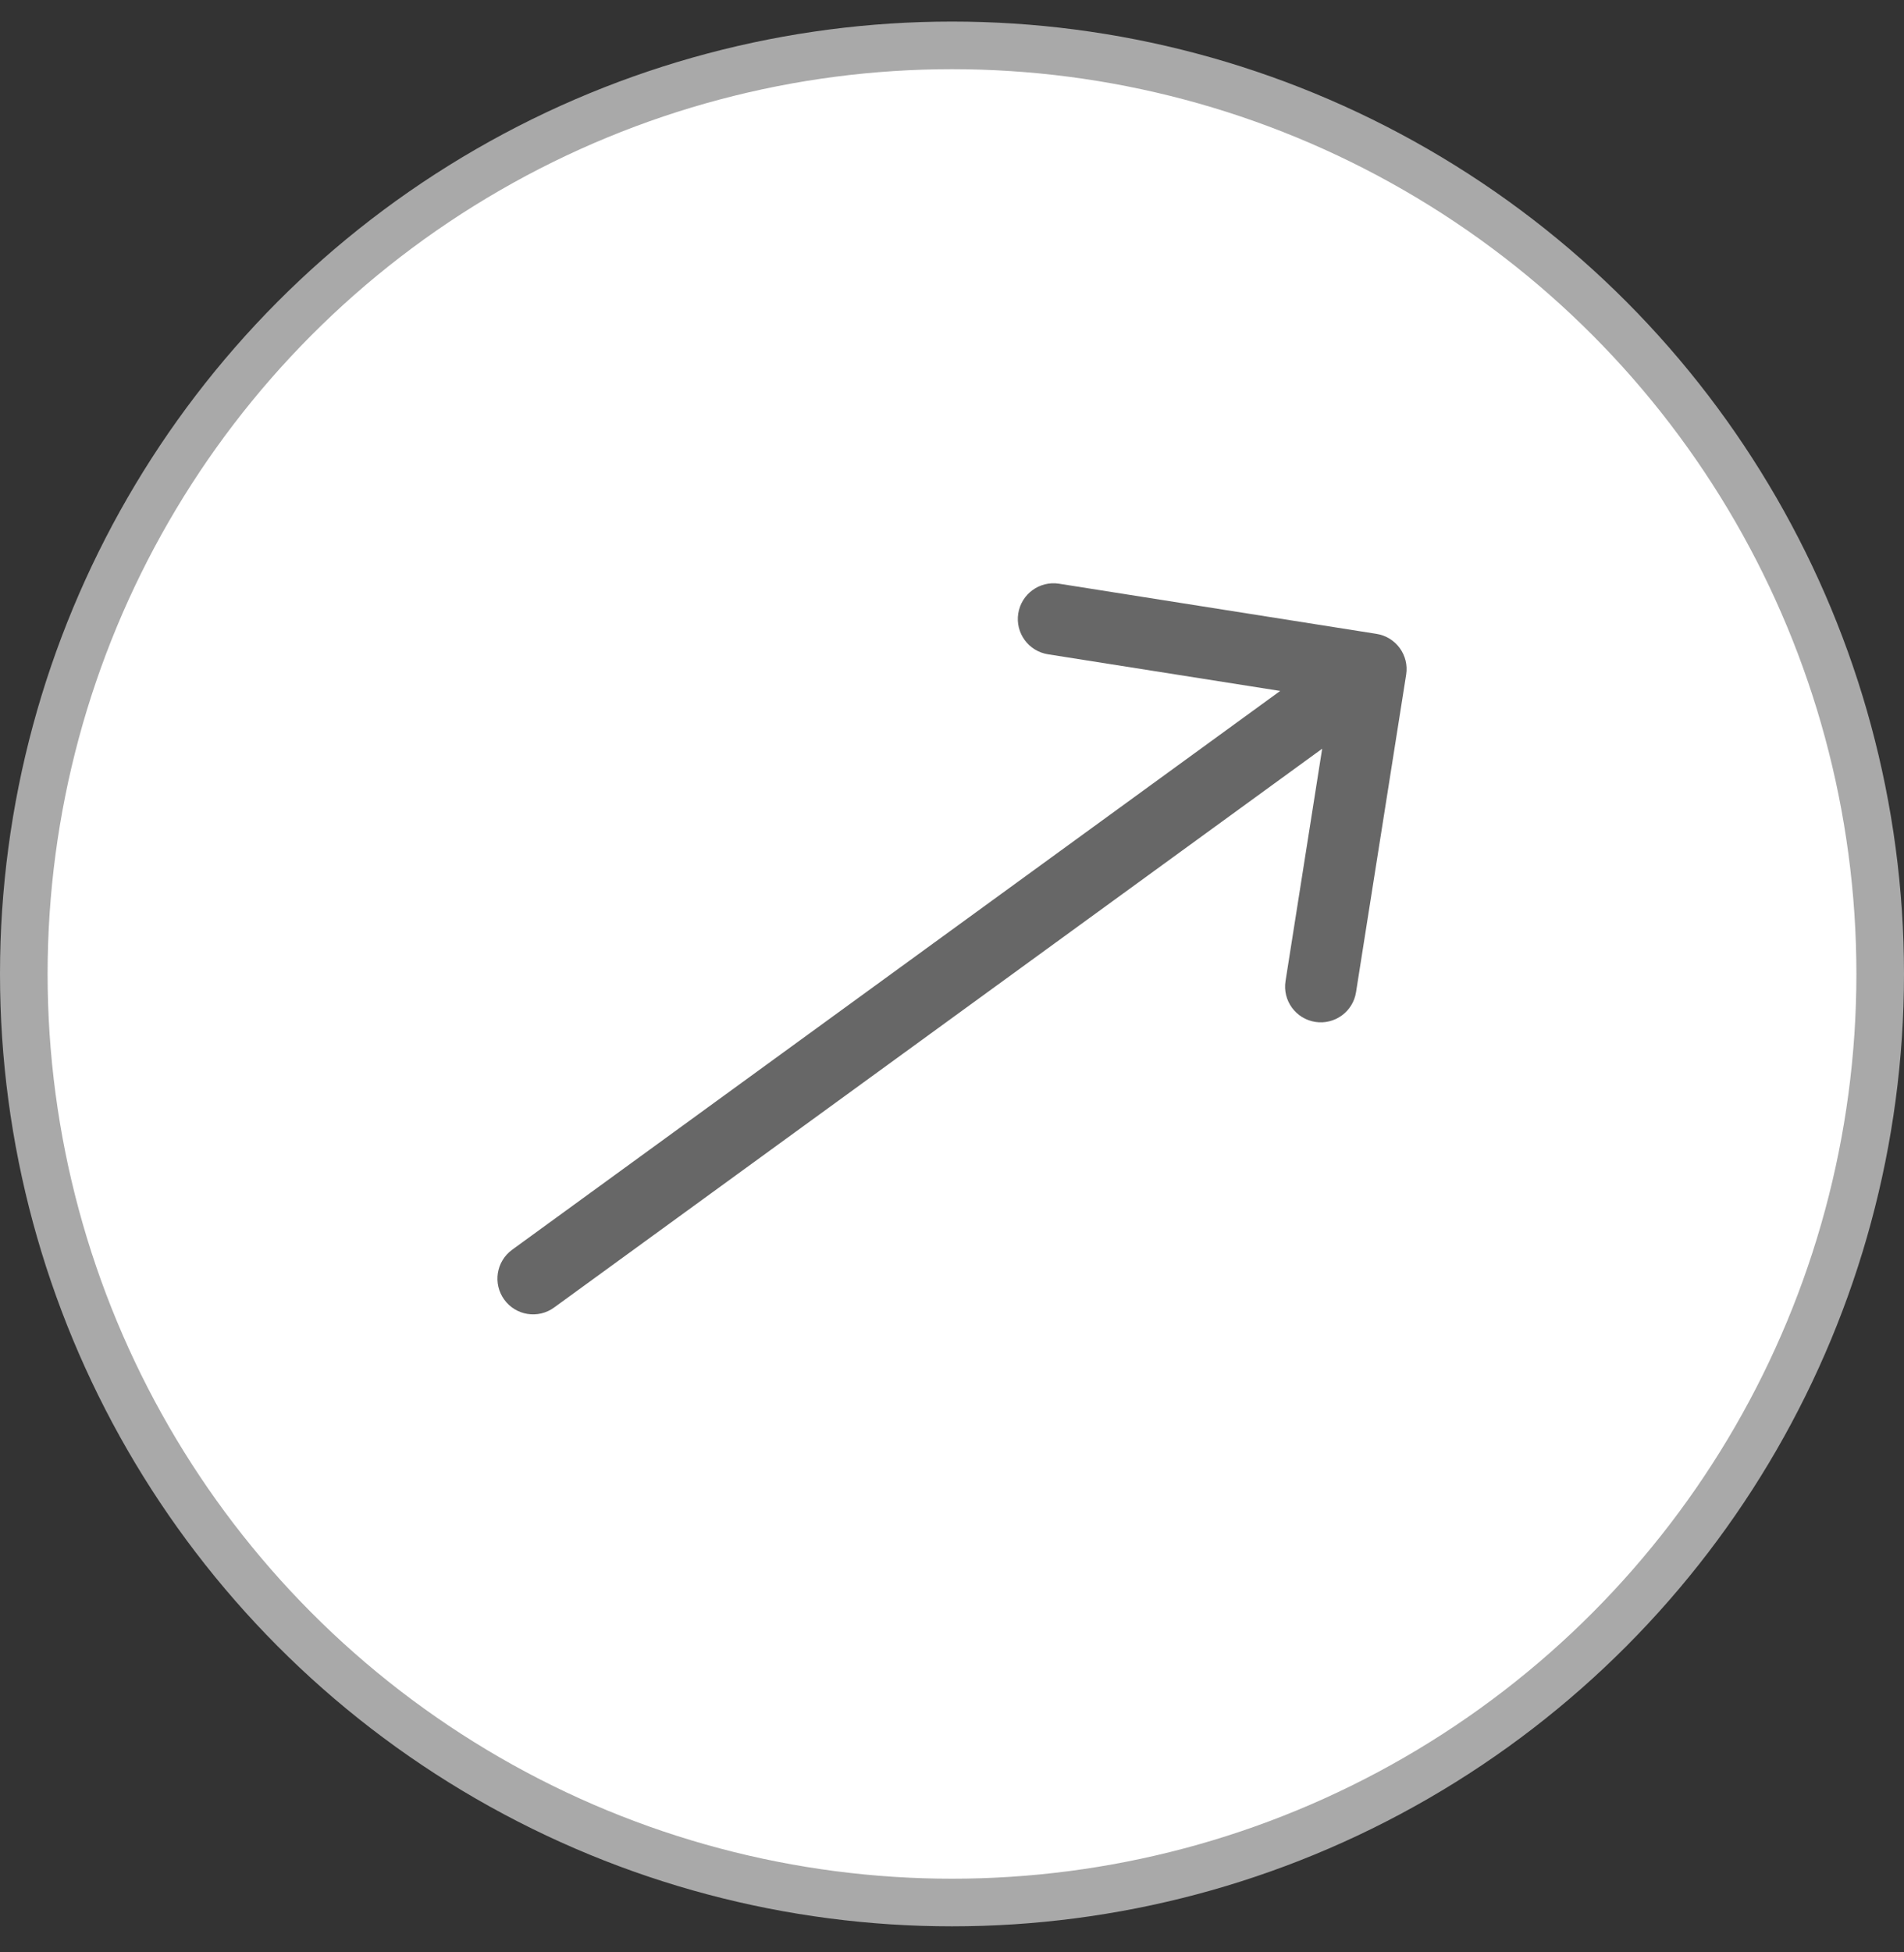
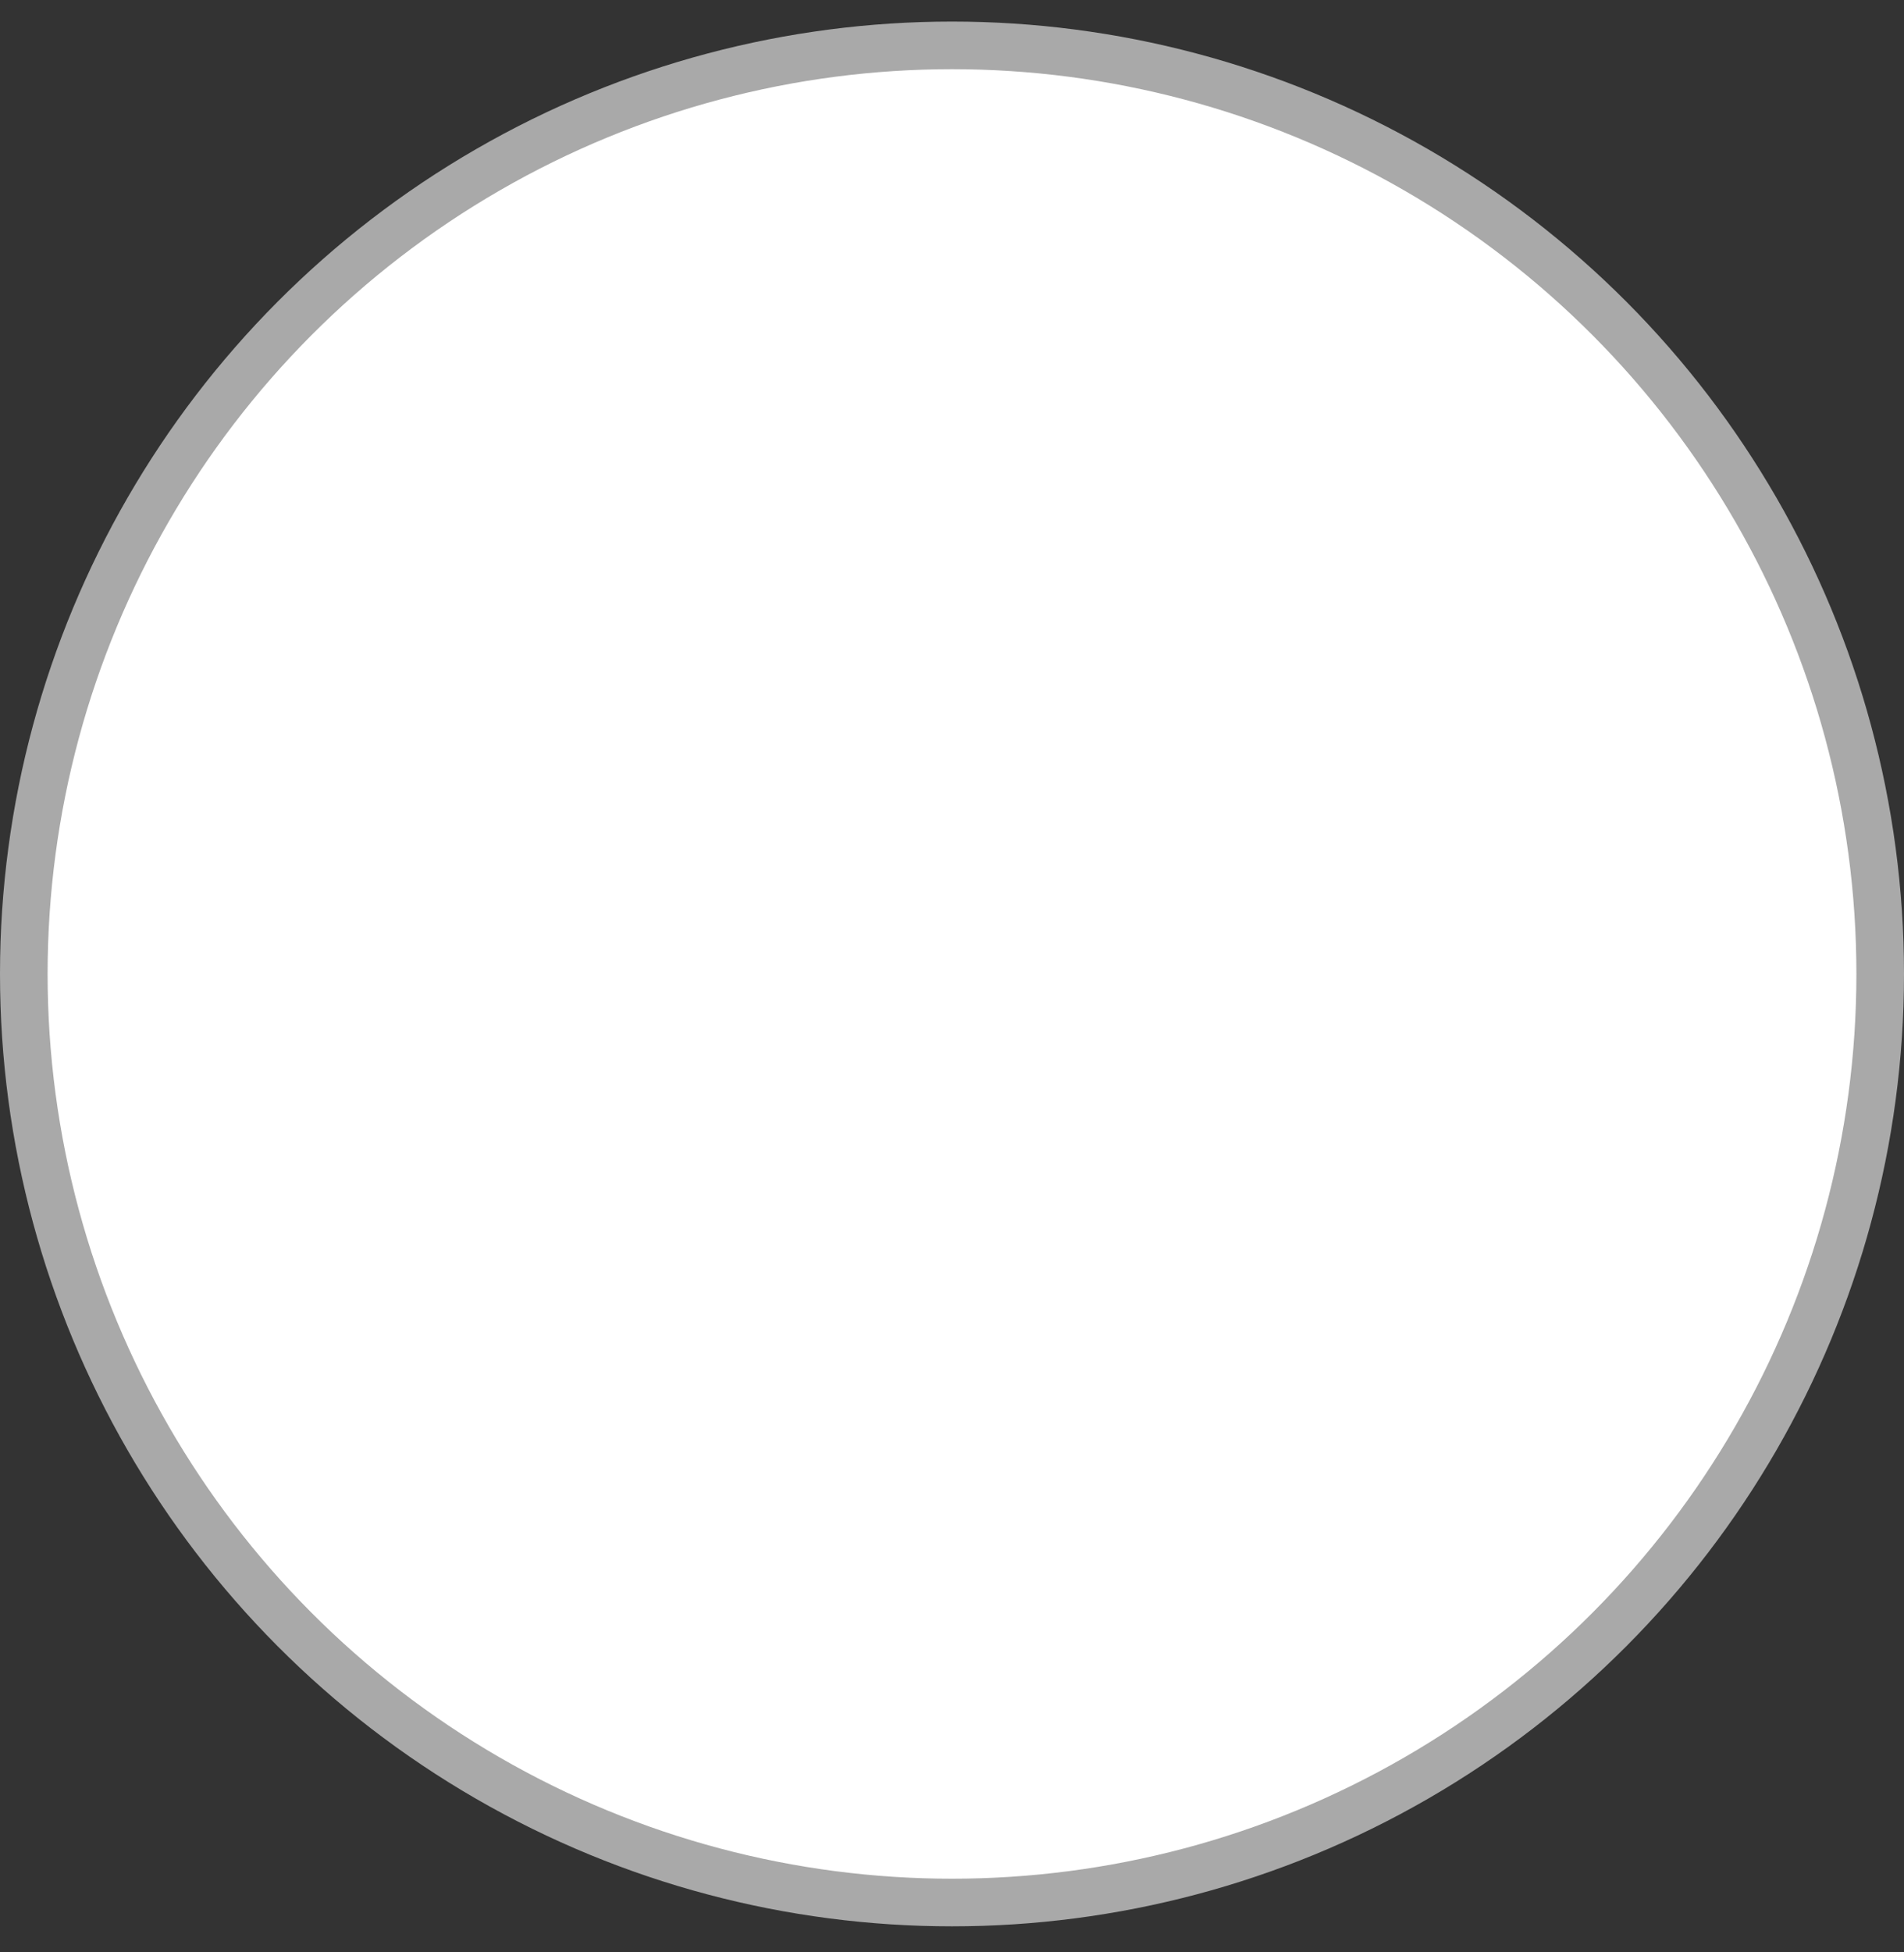
<svg xmlns="http://www.w3.org/2000/svg" width="40" height="41" viewBox="0 0 40 41" fill="none">
  <rect x="0" y="0" width="40" height="41" fill="#333333" stroke="none" />
  <circle cx="20" cy="20.453" r="19.5" fill="white" stroke="#A9A9A9" />
-   <path d="M10.759 26.245C10.424 26.489 10.35 26.958 10.594 27.293C10.837 27.628 11.306 27.702 11.641 27.458L10.759 26.245ZM29.541 14.168C29.606 13.759 29.326 13.375 28.917 13.311L22.25 12.258C21.841 12.193 21.457 12.473 21.392 12.882C21.327 13.291 21.607 13.675 22.016 13.74L27.942 14.675L27.007 20.602C26.942 21.011 27.221 21.395 27.631 21.46C28.04 21.524 28.424 21.245 28.488 20.836L29.541 14.168ZM11.641 27.458L29.241 14.658L28.359 13.445L10.759 26.245L11.641 27.458Z" fill="#575757" fill-opacity="0.9" />
</svg>